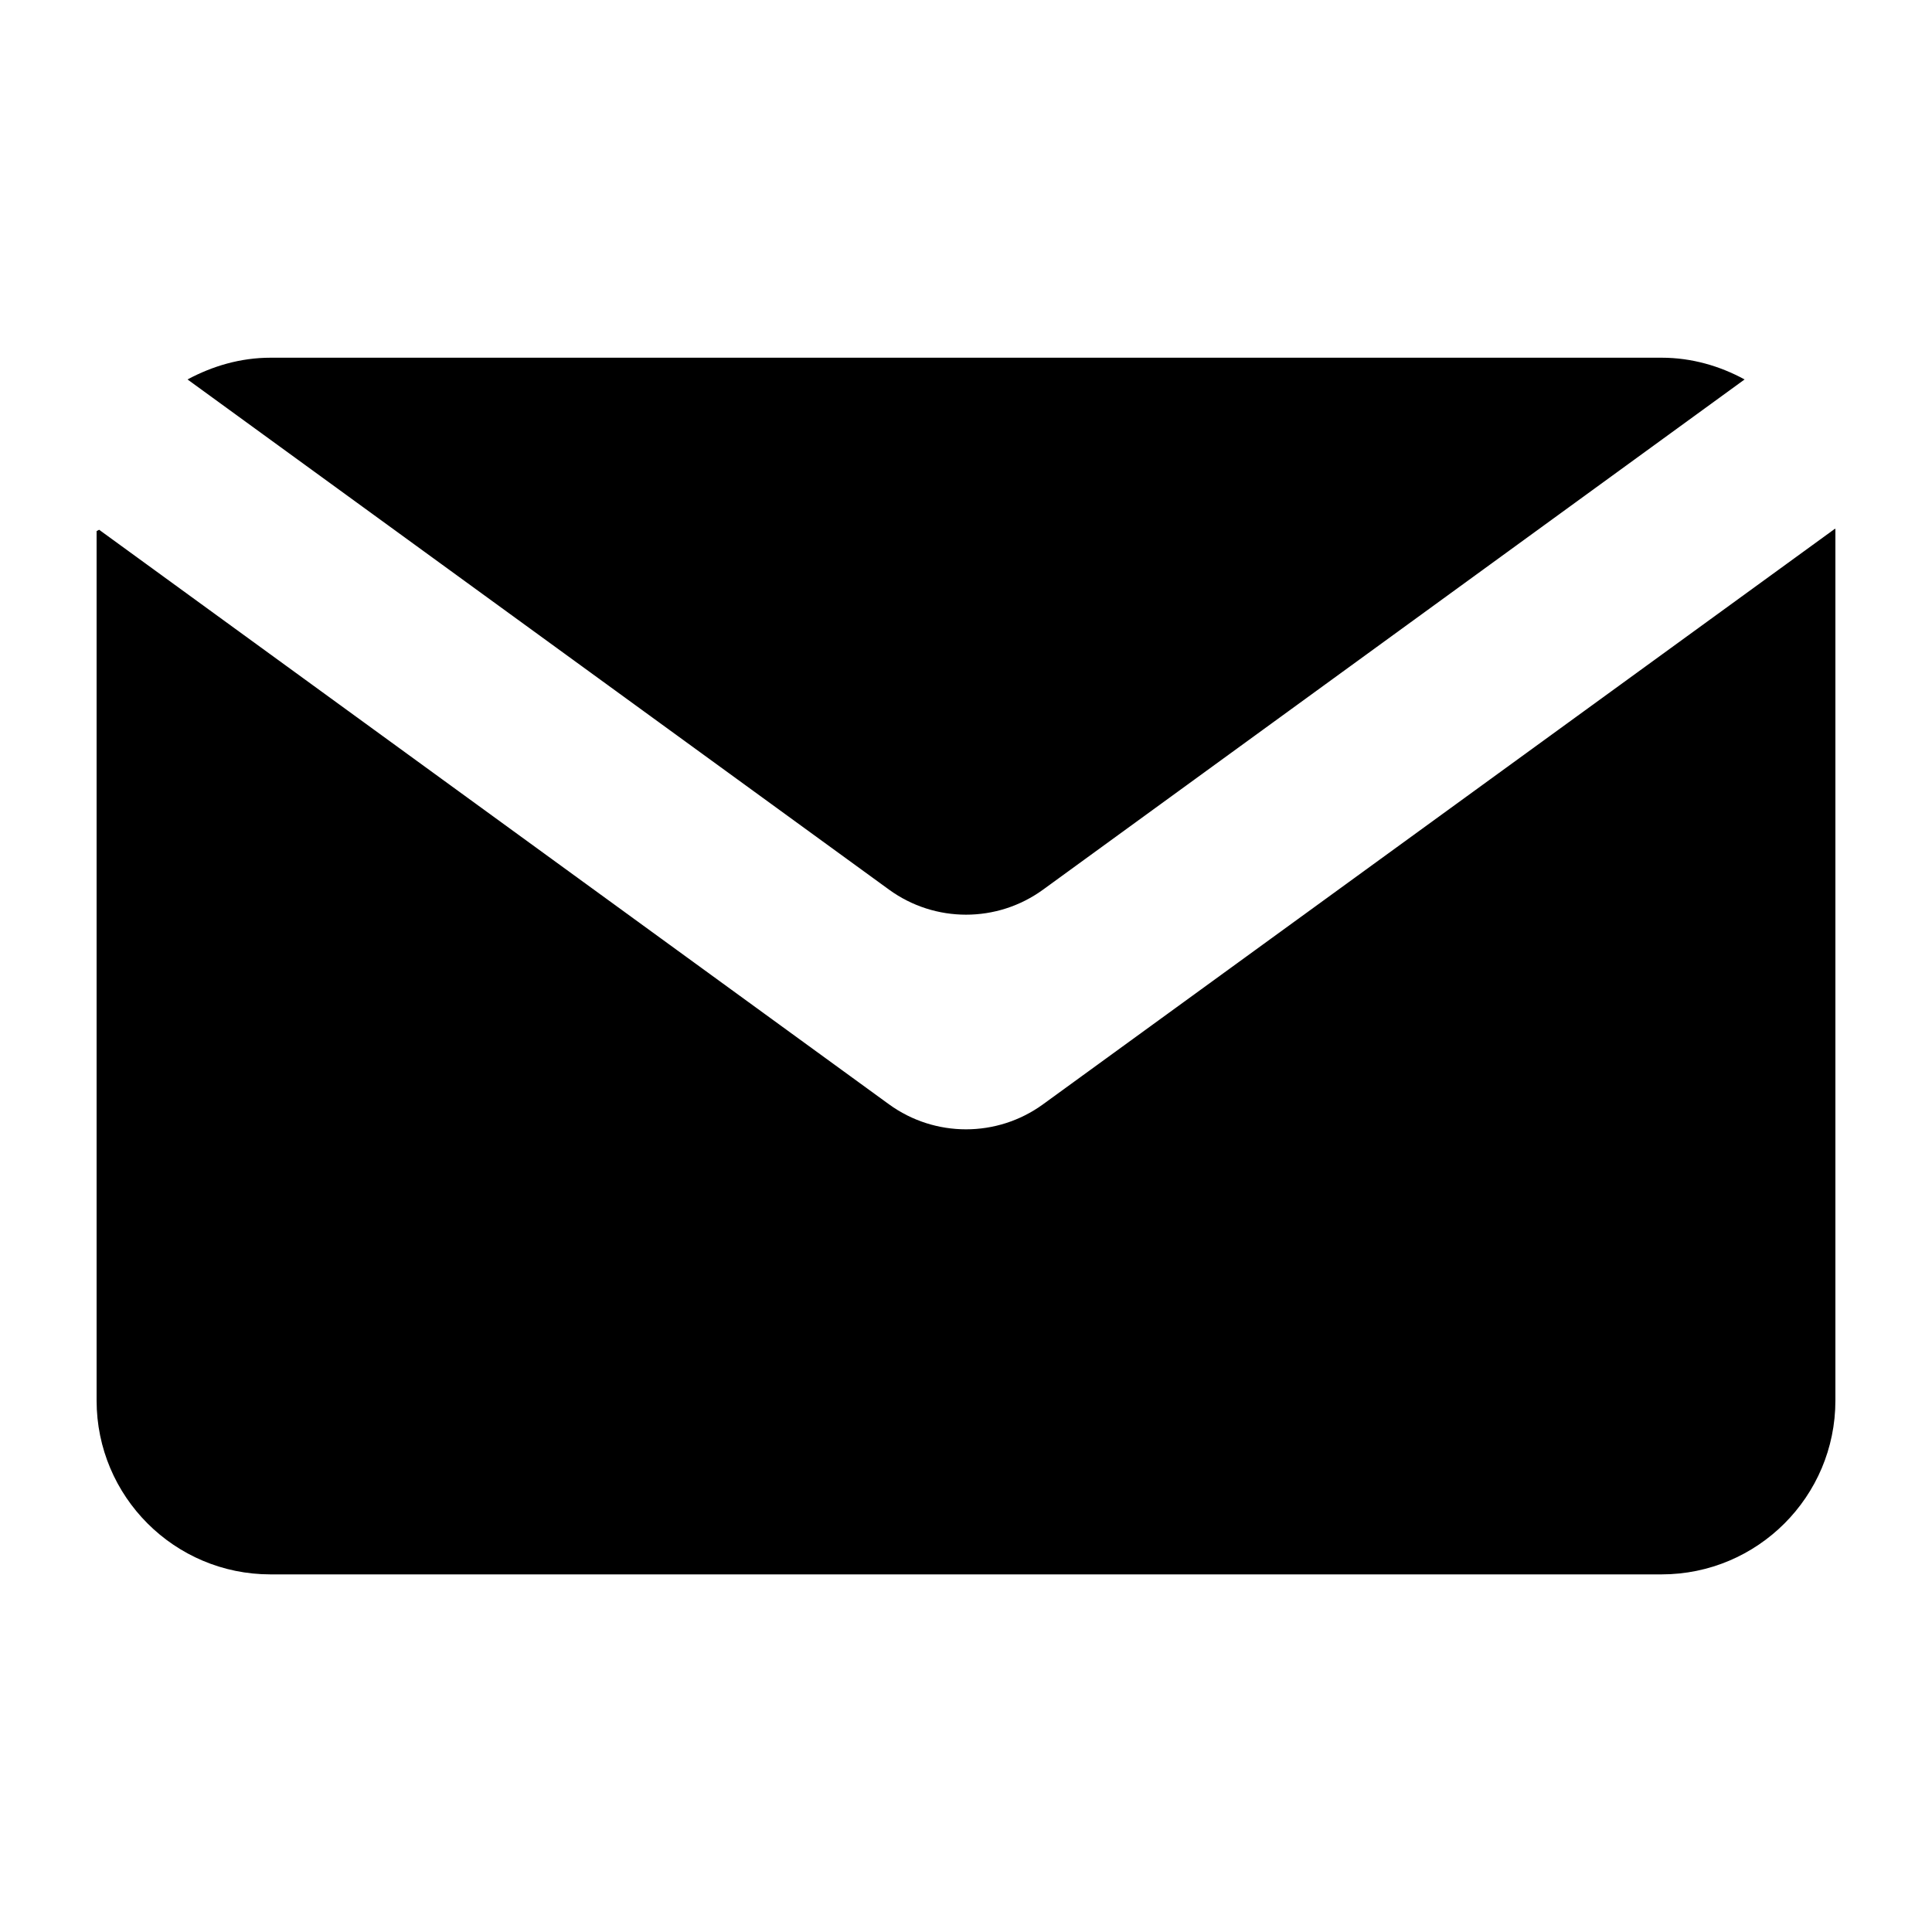
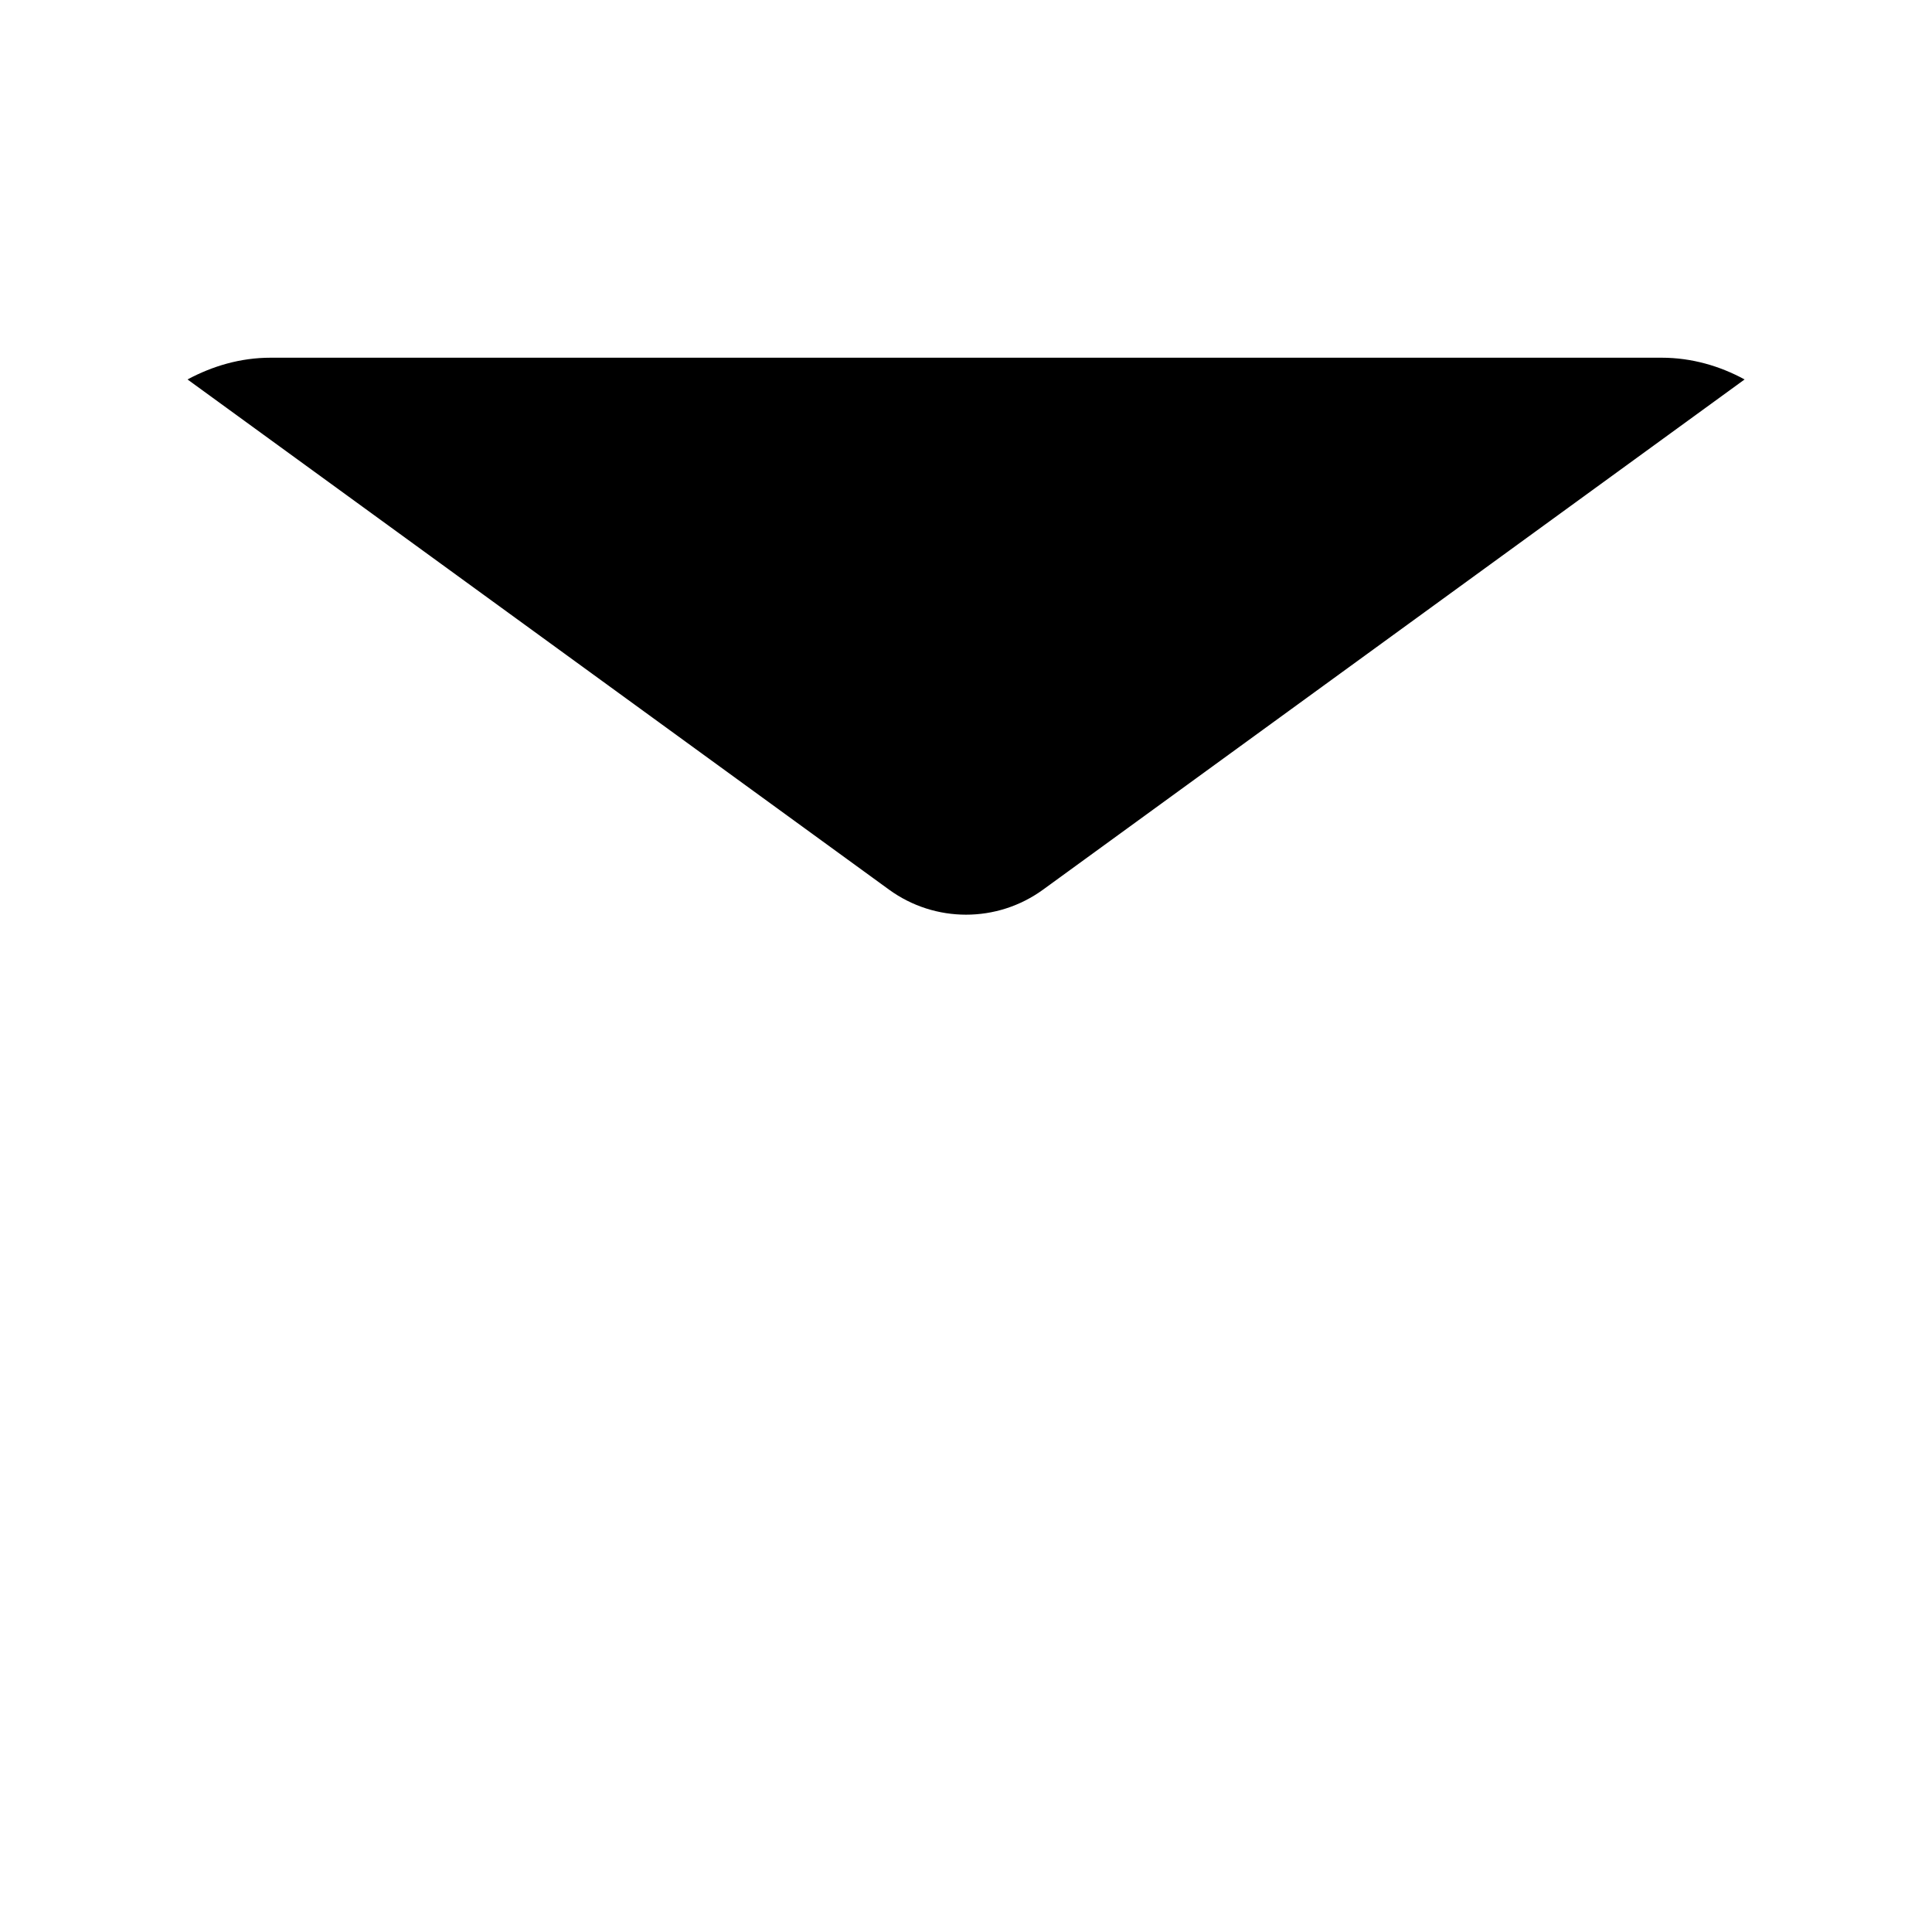
<svg xmlns="http://www.w3.org/2000/svg" width="20" height="20" viewBox="0 0 20 20" fill="none">
-   <path d="M9.203 11.432L1.026 5.484C1.01 5.492 1.016 5.49 1 5.498V14.498C1 15.492 1.806 16.298 2.8 16.298H17.2C18.194 16.298 19 15.492 19 14.498V5.476C18.997 5.475 18.998 5.475 18.995 5.474L10.797 11.432C10.322 11.777 9.678 11.777 9.203 11.432Z" fill="black" />
  <path d="M10.797 9.21L18.06 3.928C17.805 3.789 17.513 3.703 17.201 3.703H2.801C2.489 3.703 2.201 3.789 1.941 3.928L9.204 9.21C9.679 9.555 10.322 9.555 10.797 9.21Z" fill="black" />
</svg>